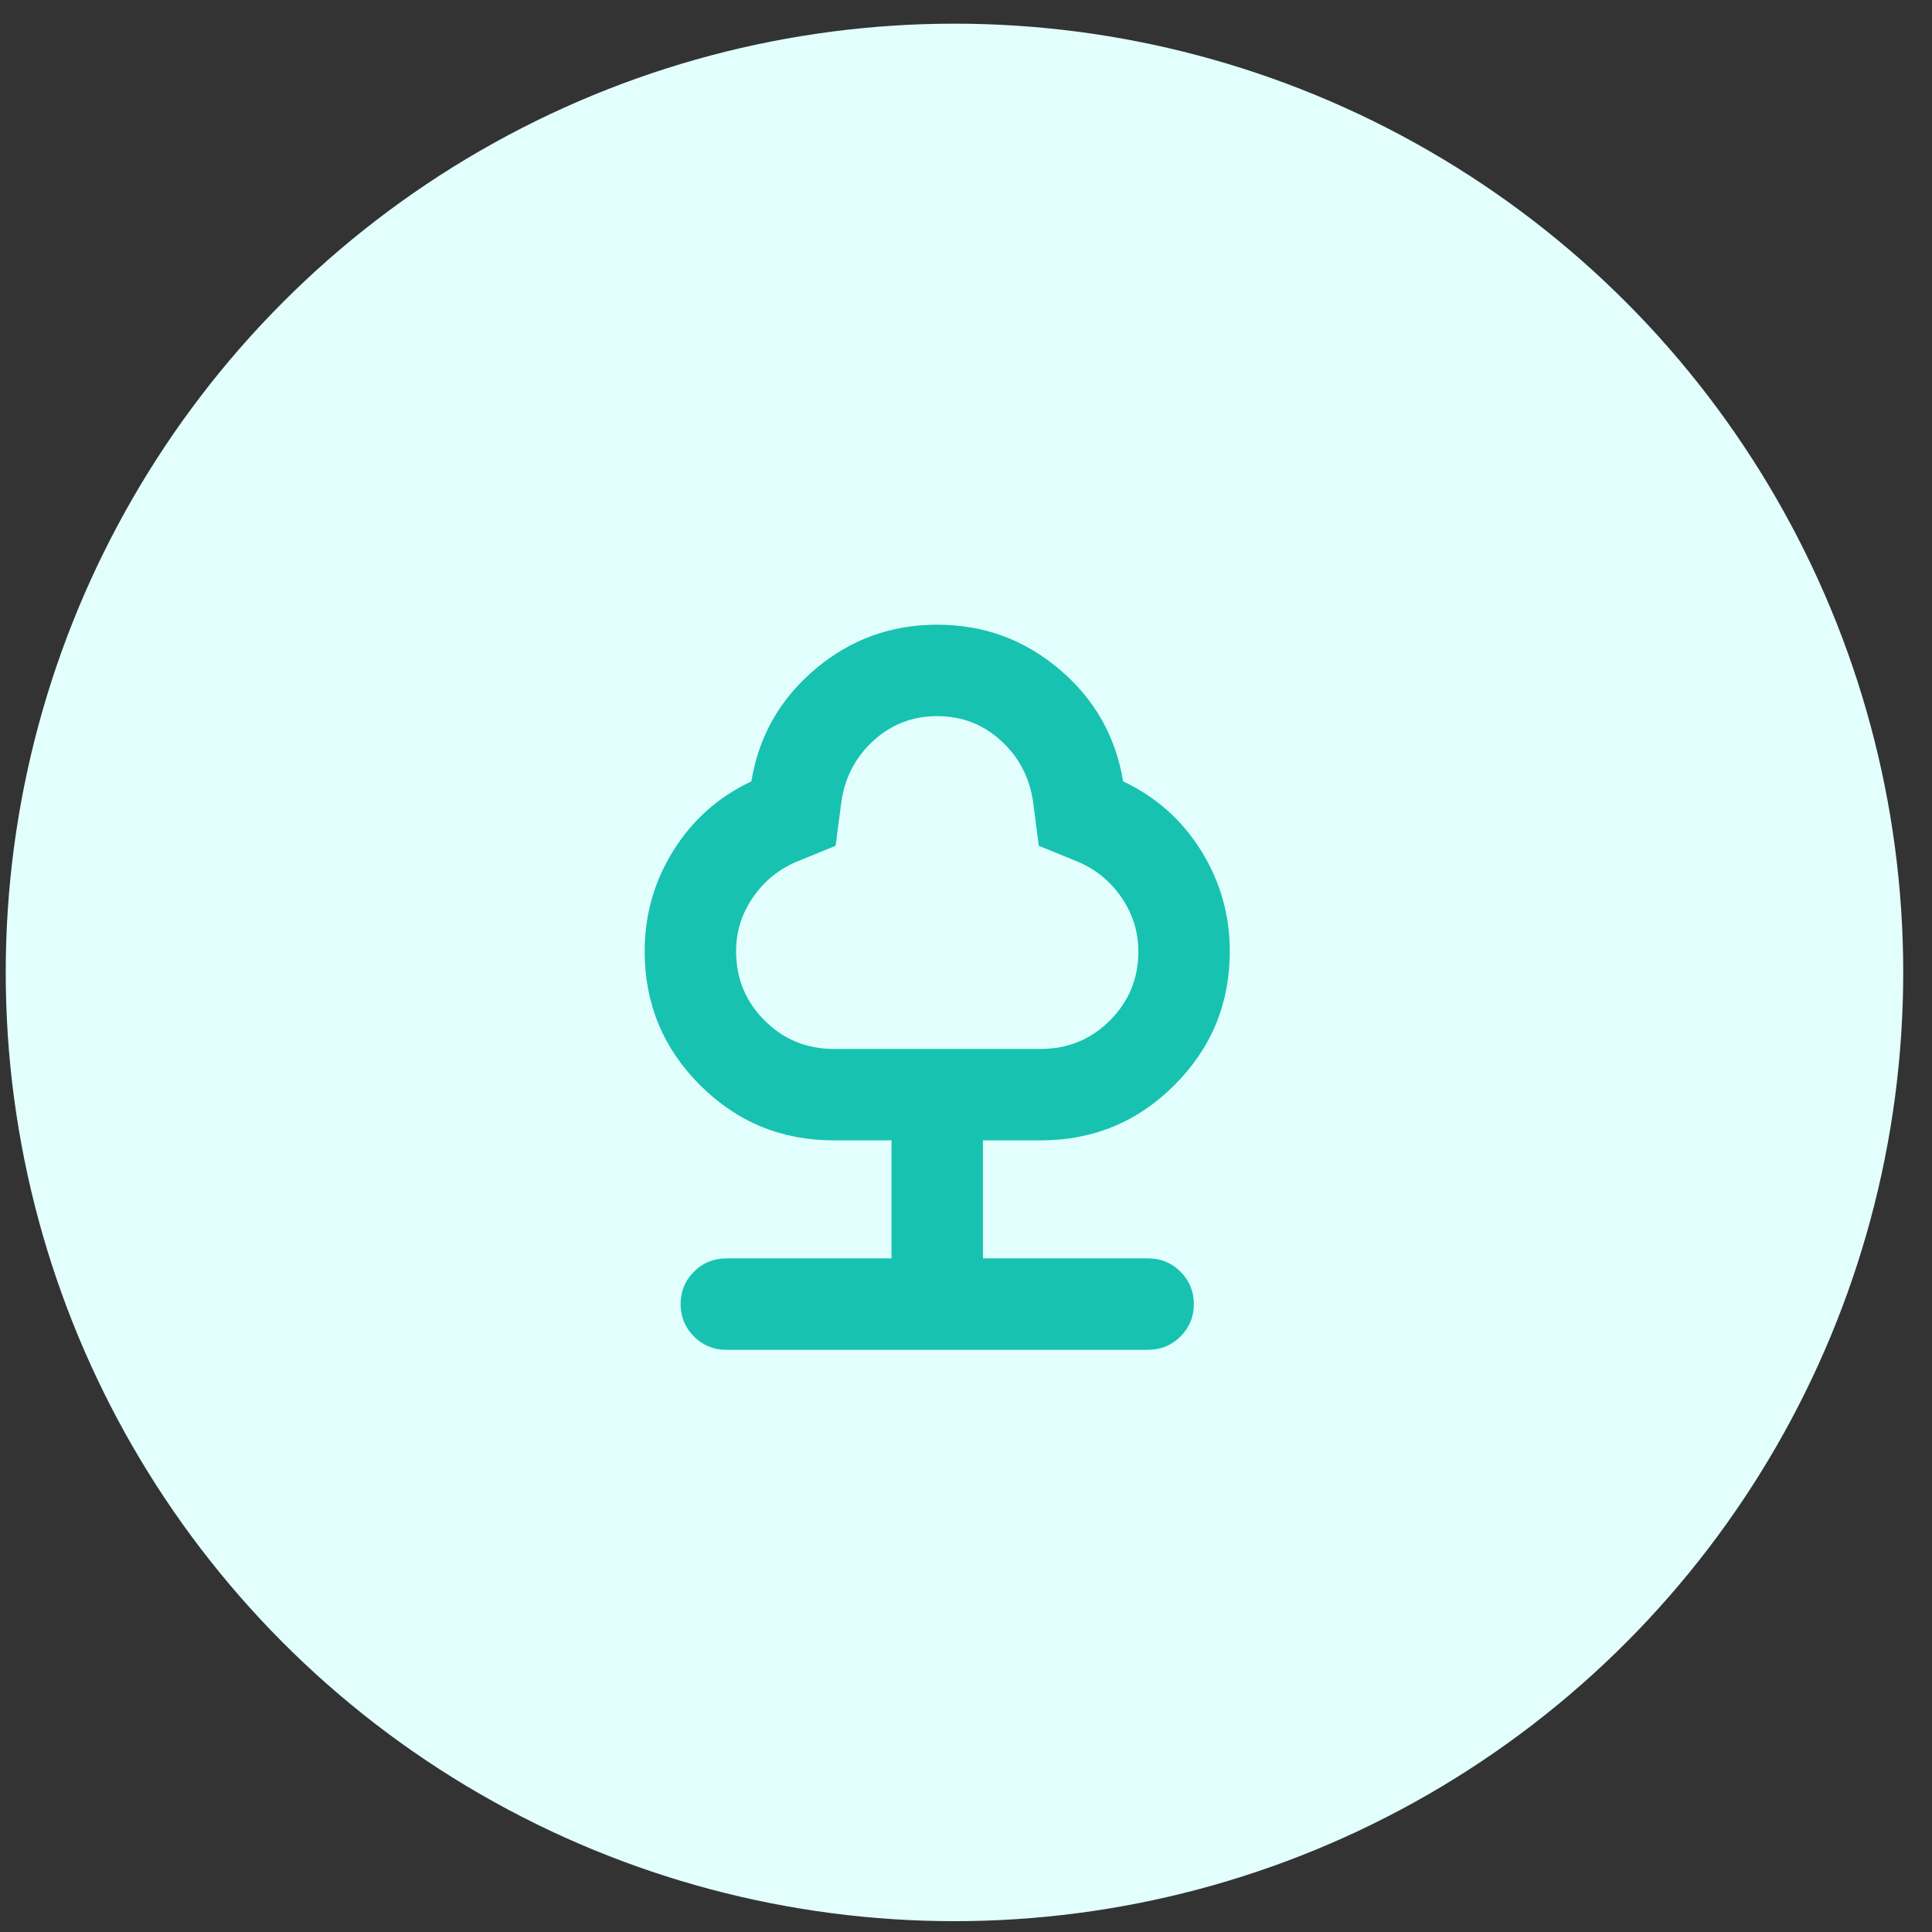
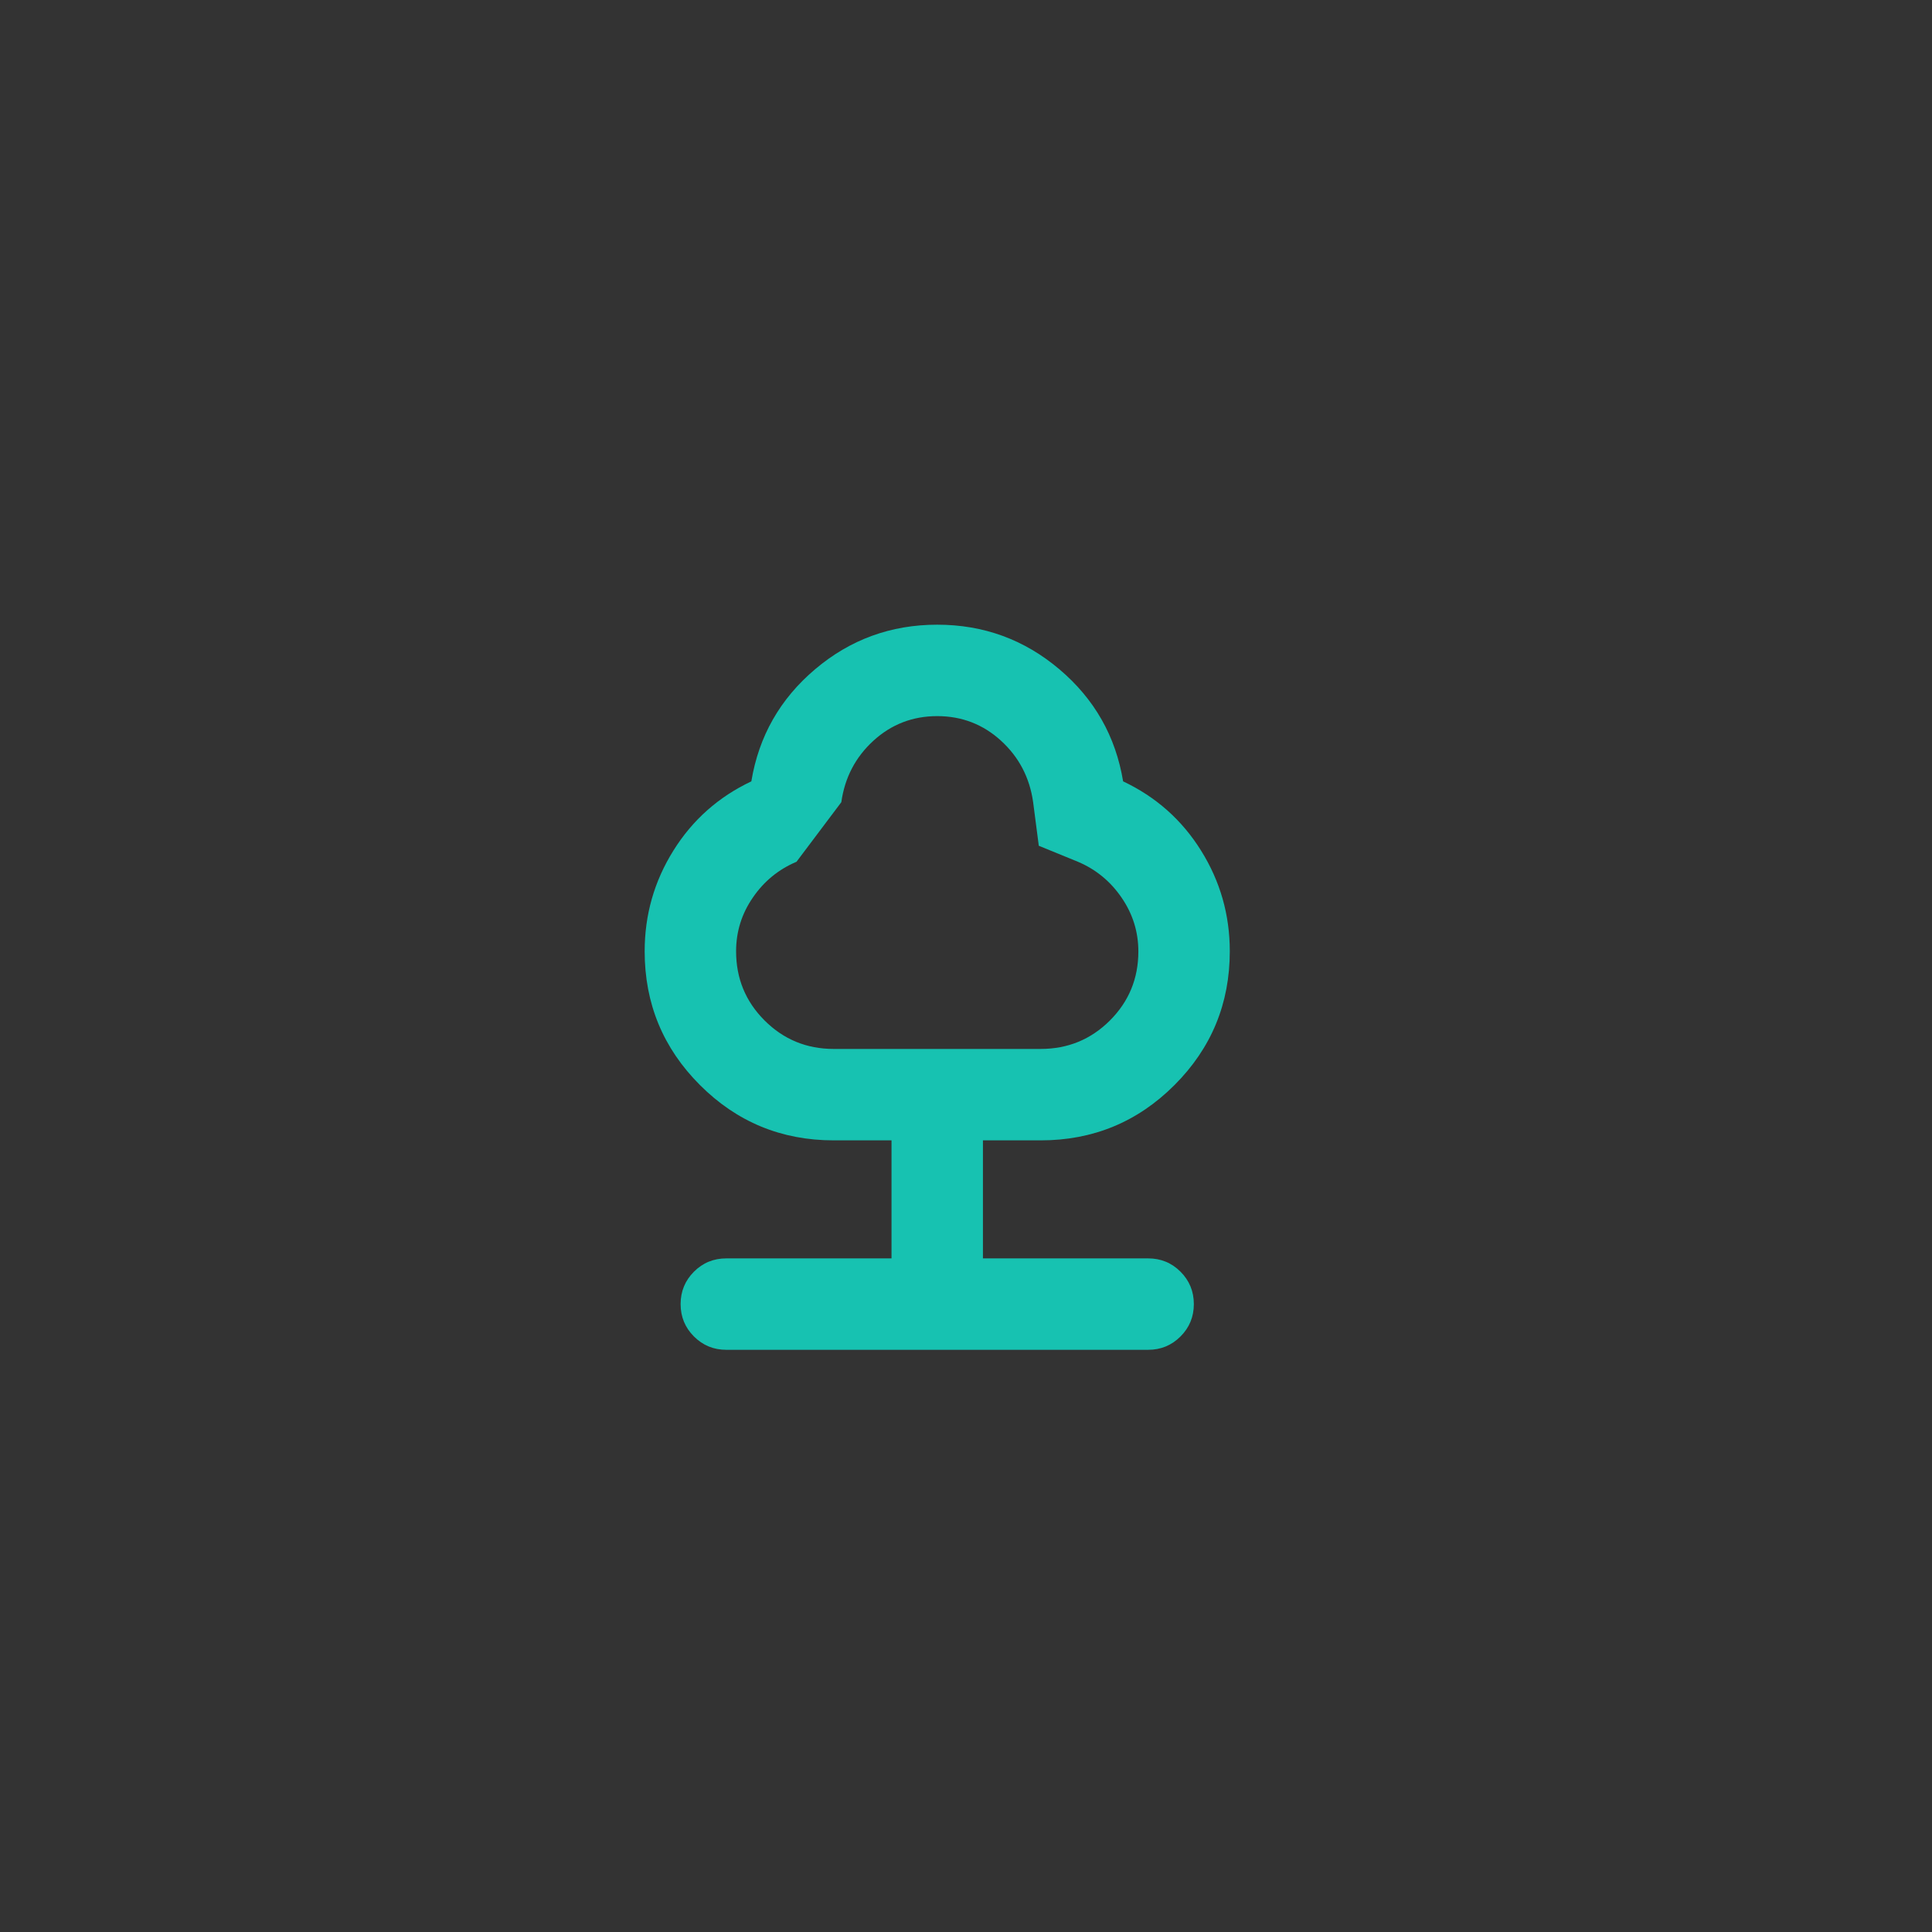
<svg xmlns="http://www.w3.org/2000/svg" width="56" height="56" viewBox="0 0 56 56" fill="none">
  <rect x="0" y="0" width="56" height="56" fill="#333333" stroke="none" />
-   <circle cx="27.666" cy="28.186" r="27.5" fill="#E2FFFE" />
-   <path d="M21.053 39.125C20.685 39.125 20.372 38.996 20.114 38.738C19.857 38.481 19.728 38.168 19.728 37.8C19.728 37.431 19.857 37.119 20.114 36.861C20.372 36.603 20.685 36.475 21.053 36.475H25.841V33.054H24.166C22.65 33.054 21.357 32.52 20.289 31.451C19.22 30.382 18.686 29.09 18.686 27.573C18.686 26.517 18.963 25.545 19.518 24.656C20.072 23.767 20.826 23.098 21.778 22.648C21.994 21.342 22.61 20.258 23.627 19.398C24.644 18.537 25.824 18.107 27.166 18.107C28.508 18.107 29.688 18.537 30.705 19.398C31.722 20.258 32.338 21.342 32.554 22.648C33.506 23.098 34.26 23.767 34.814 24.656C35.369 25.545 35.646 26.517 35.646 27.573C35.646 29.09 35.112 30.382 34.043 31.451C32.975 32.52 31.682 33.054 30.166 33.054H28.491V36.475H33.279C33.647 36.475 33.96 36.603 34.218 36.861C34.475 37.119 34.604 37.431 34.604 37.8C34.604 38.168 34.475 38.481 34.218 38.738C33.96 38.996 33.647 39.125 33.279 39.125H21.053ZM24.166 30.404H30.166C30.952 30.404 31.62 30.129 32.171 29.58C32.721 29.03 32.996 28.363 32.996 27.578C32.996 27.013 32.835 26.493 32.511 26.02C32.188 25.547 31.766 25.2 31.245 24.979L30.11 24.515L29.946 23.252C29.846 22.54 29.536 21.946 29.015 21.47C28.495 20.995 27.878 20.757 27.166 20.757C26.454 20.757 25.837 20.995 25.317 21.47C24.796 21.946 24.486 22.54 24.386 23.252L24.221 24.515L23.087 24.979C22.566 25.199 22.144 25.545 21.821 26.017C21.497 26.488 21.336 27.007 21.336 27.573C21.336 28.36 21.611 29.028 22.161 29.578C22.712 30.129 23.38 30.404 24.166 30.404Z" fill="#17C2B1" />
+   <path d="M21.053 39.125C20.685 39.125 20.372 38.996 20.114 38.738C19.857 38.481 19.728 38.168 19.728 37.8C19.728 37.431 19.857 37.119 20.114 36.861C20.372 36.603 20.685 36.475 21.053 36.475H25.841V33.054H24.166C22.65 33.054 21.357 32.52 20.289 31.451C19.22 30.382 18.686 29.09 18.686 27.573C18.686 26.517 18.963 25.545 19.518 24.656C20.072 23.767 20.826 23.098 21.778 22.648C21.994 21.342 22.61 20.258 23.627 19.398C24.644 18.537 25.824 18.107 27.166 18.107C28.508 18.107 29.688 18.537 30.705 19.398C31.722 20.258 32.338 21.342 32.554 22.648C33.506 23.098 34.26 23.767 34.814 24.656C35.369 25.545 35.646 26.517 35.646 27.573C35.646 29.09 35.112 30.382 34.043 31.451C32.975 32.52 31.682 33.054 30.166 33.054H28.491V36.475H33.279C33.647 36.475 33.96 36.603 34.218 36.861C34.475 37.119 34.604 37.431 34.604 37.8C34.604 38.168 34.475 38.481 34.218 38.738C33.96 38.996 33.647 39.125 33.279 39.125H21.053ZM24.166 30.404H30.166C30.952 30.404 31.62 30.129 32.171 29.58C32.721 29.03 32.996 28.363 32.996 27.578C32.996 27.013 32.835 26.493 32.511 26.02C32.188 25.547 31.766 25.2 31.245 24.979L30.11 24.515L29.946 23.252C29.846 22.54 29.536 21.946 29.015 21.47C28.495 20.995 27.878 20.757 27.166 20.757C26.454 20.757 25.837 20.995 25.317 21.47C24.796 21.946 24.486 22.54 24.386 23.252L23.087 24.979C22.566 25.199 22.144 25.545 21.821 26.017C21.497 26.488 21.336 27.007 21.336 27.573C21.336 28.36 21.611 29.028 22.161 29.578C22.712 30.129 23.38 30.404 24.166 30.404Z" fill="#17C2B1" />
</svg>